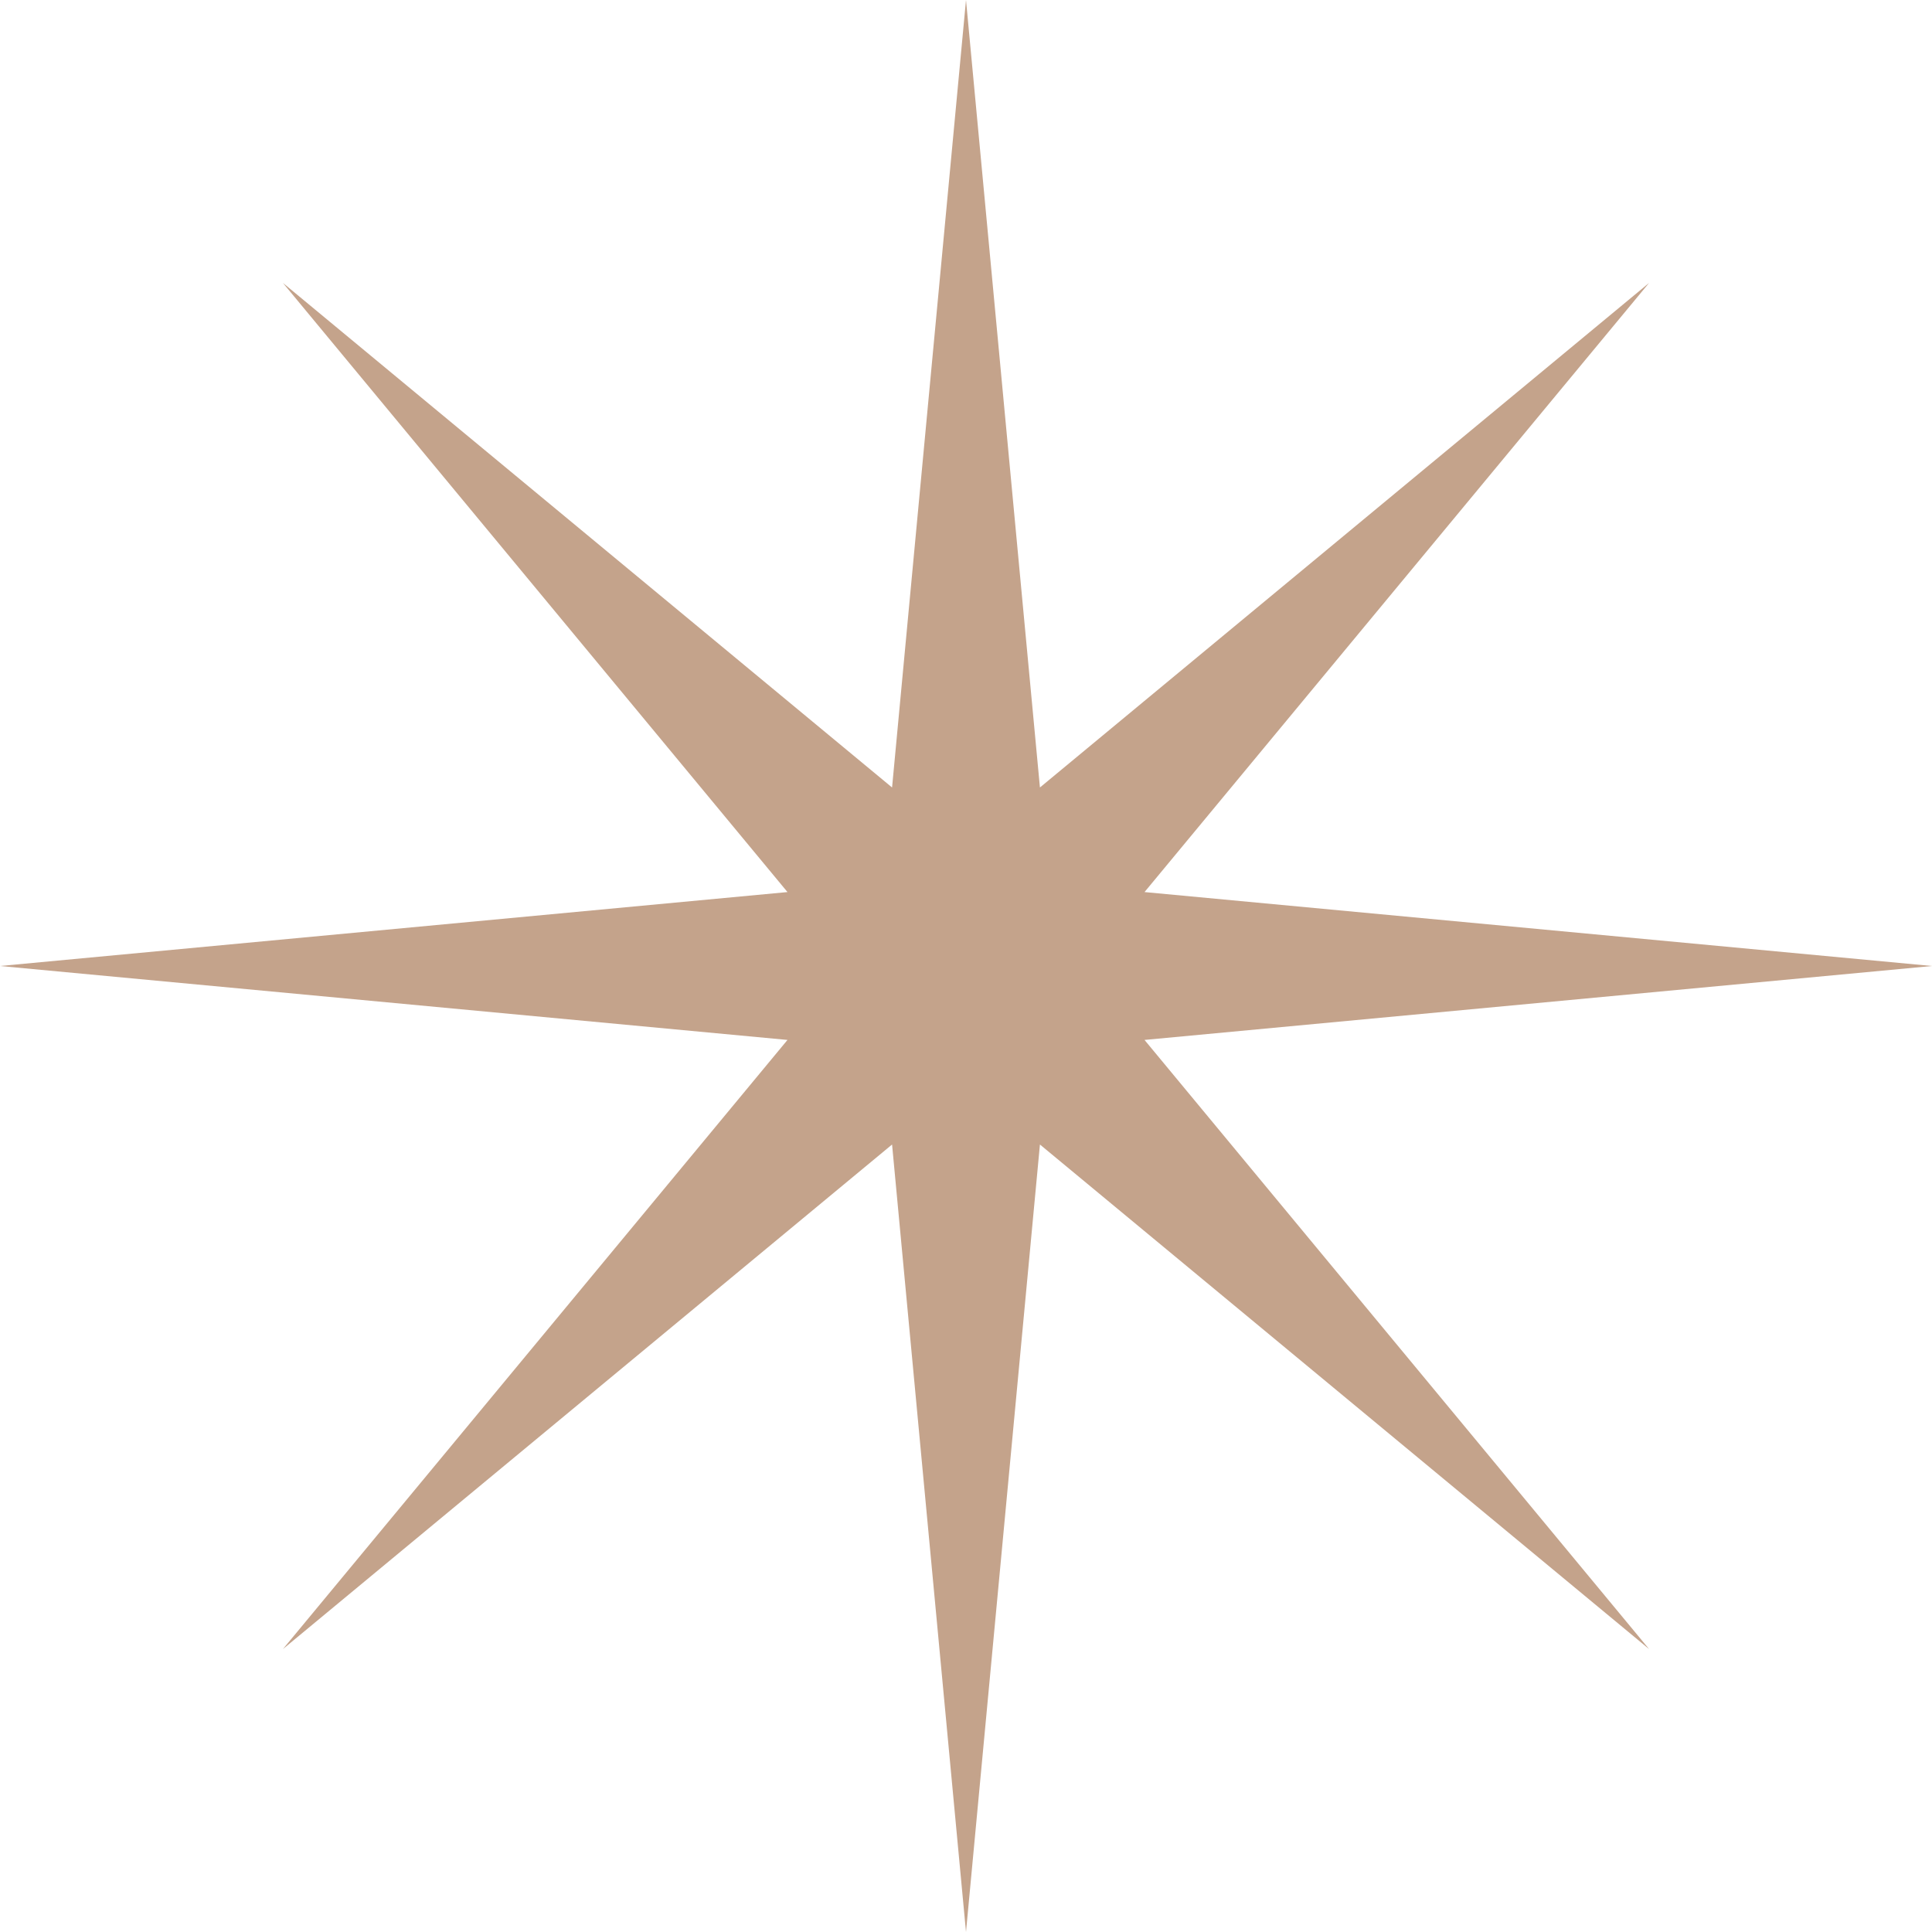
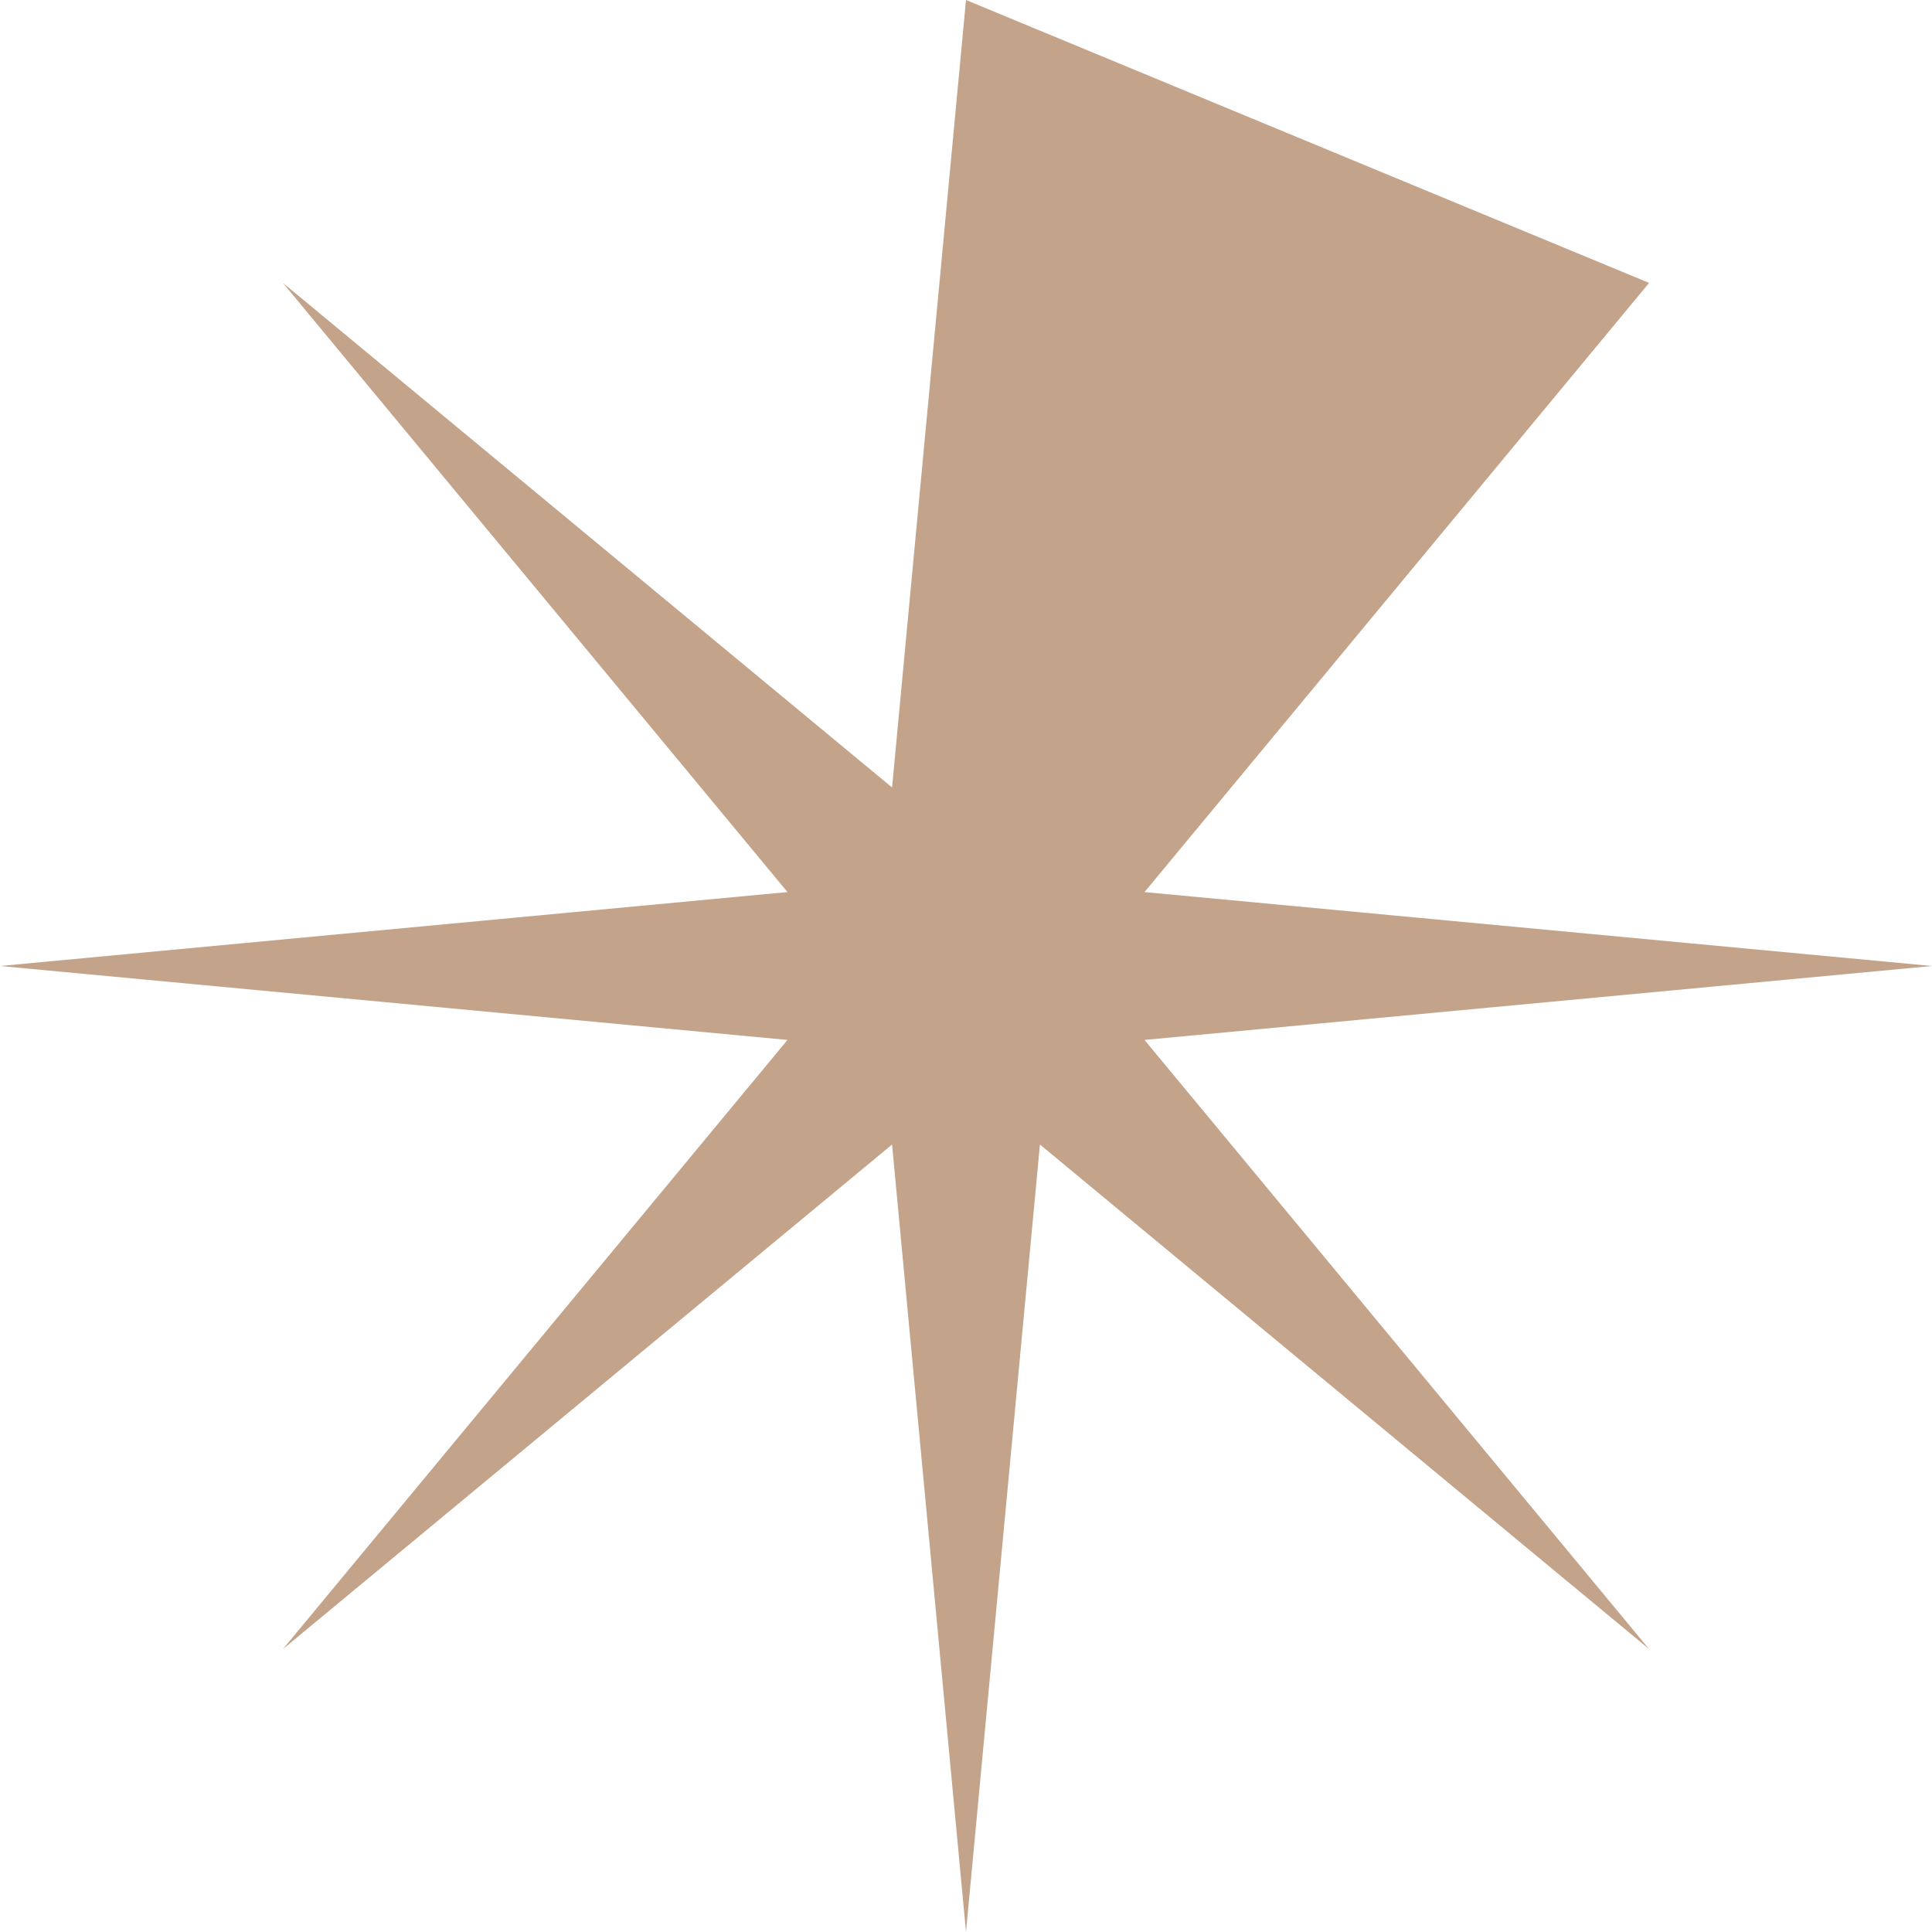
<svg xmlns="http://www.w3.org/2000/svg" width="30" height="30" viewBox="0 0 30 30" fill="none">
-   <path d="M15 0L16.148 12.228L25.607 4.393L17.772 13.852L30 15L17.772 16.148L25.607 25.607L16.148 17.772L15 30L13.852 17.772L4.393 25.607L12.228 16.148L0 15L12.228 13.852L4.393 4.393L13.852 12.228L15 0Z" fill="#C4A38B" />
+   <path d="M15 0L25.607 4.393L17.772 13.852L30 15L17.772 16.148L25.607 25.607L16.148 17.772L15 30L13.852 17.772L4.393 25.607L12.228 16.148L0 15L12.228 13.852L4.393 4.393L13.852 12.228L15 0Z" fill="#C4A38B" />
</svg>